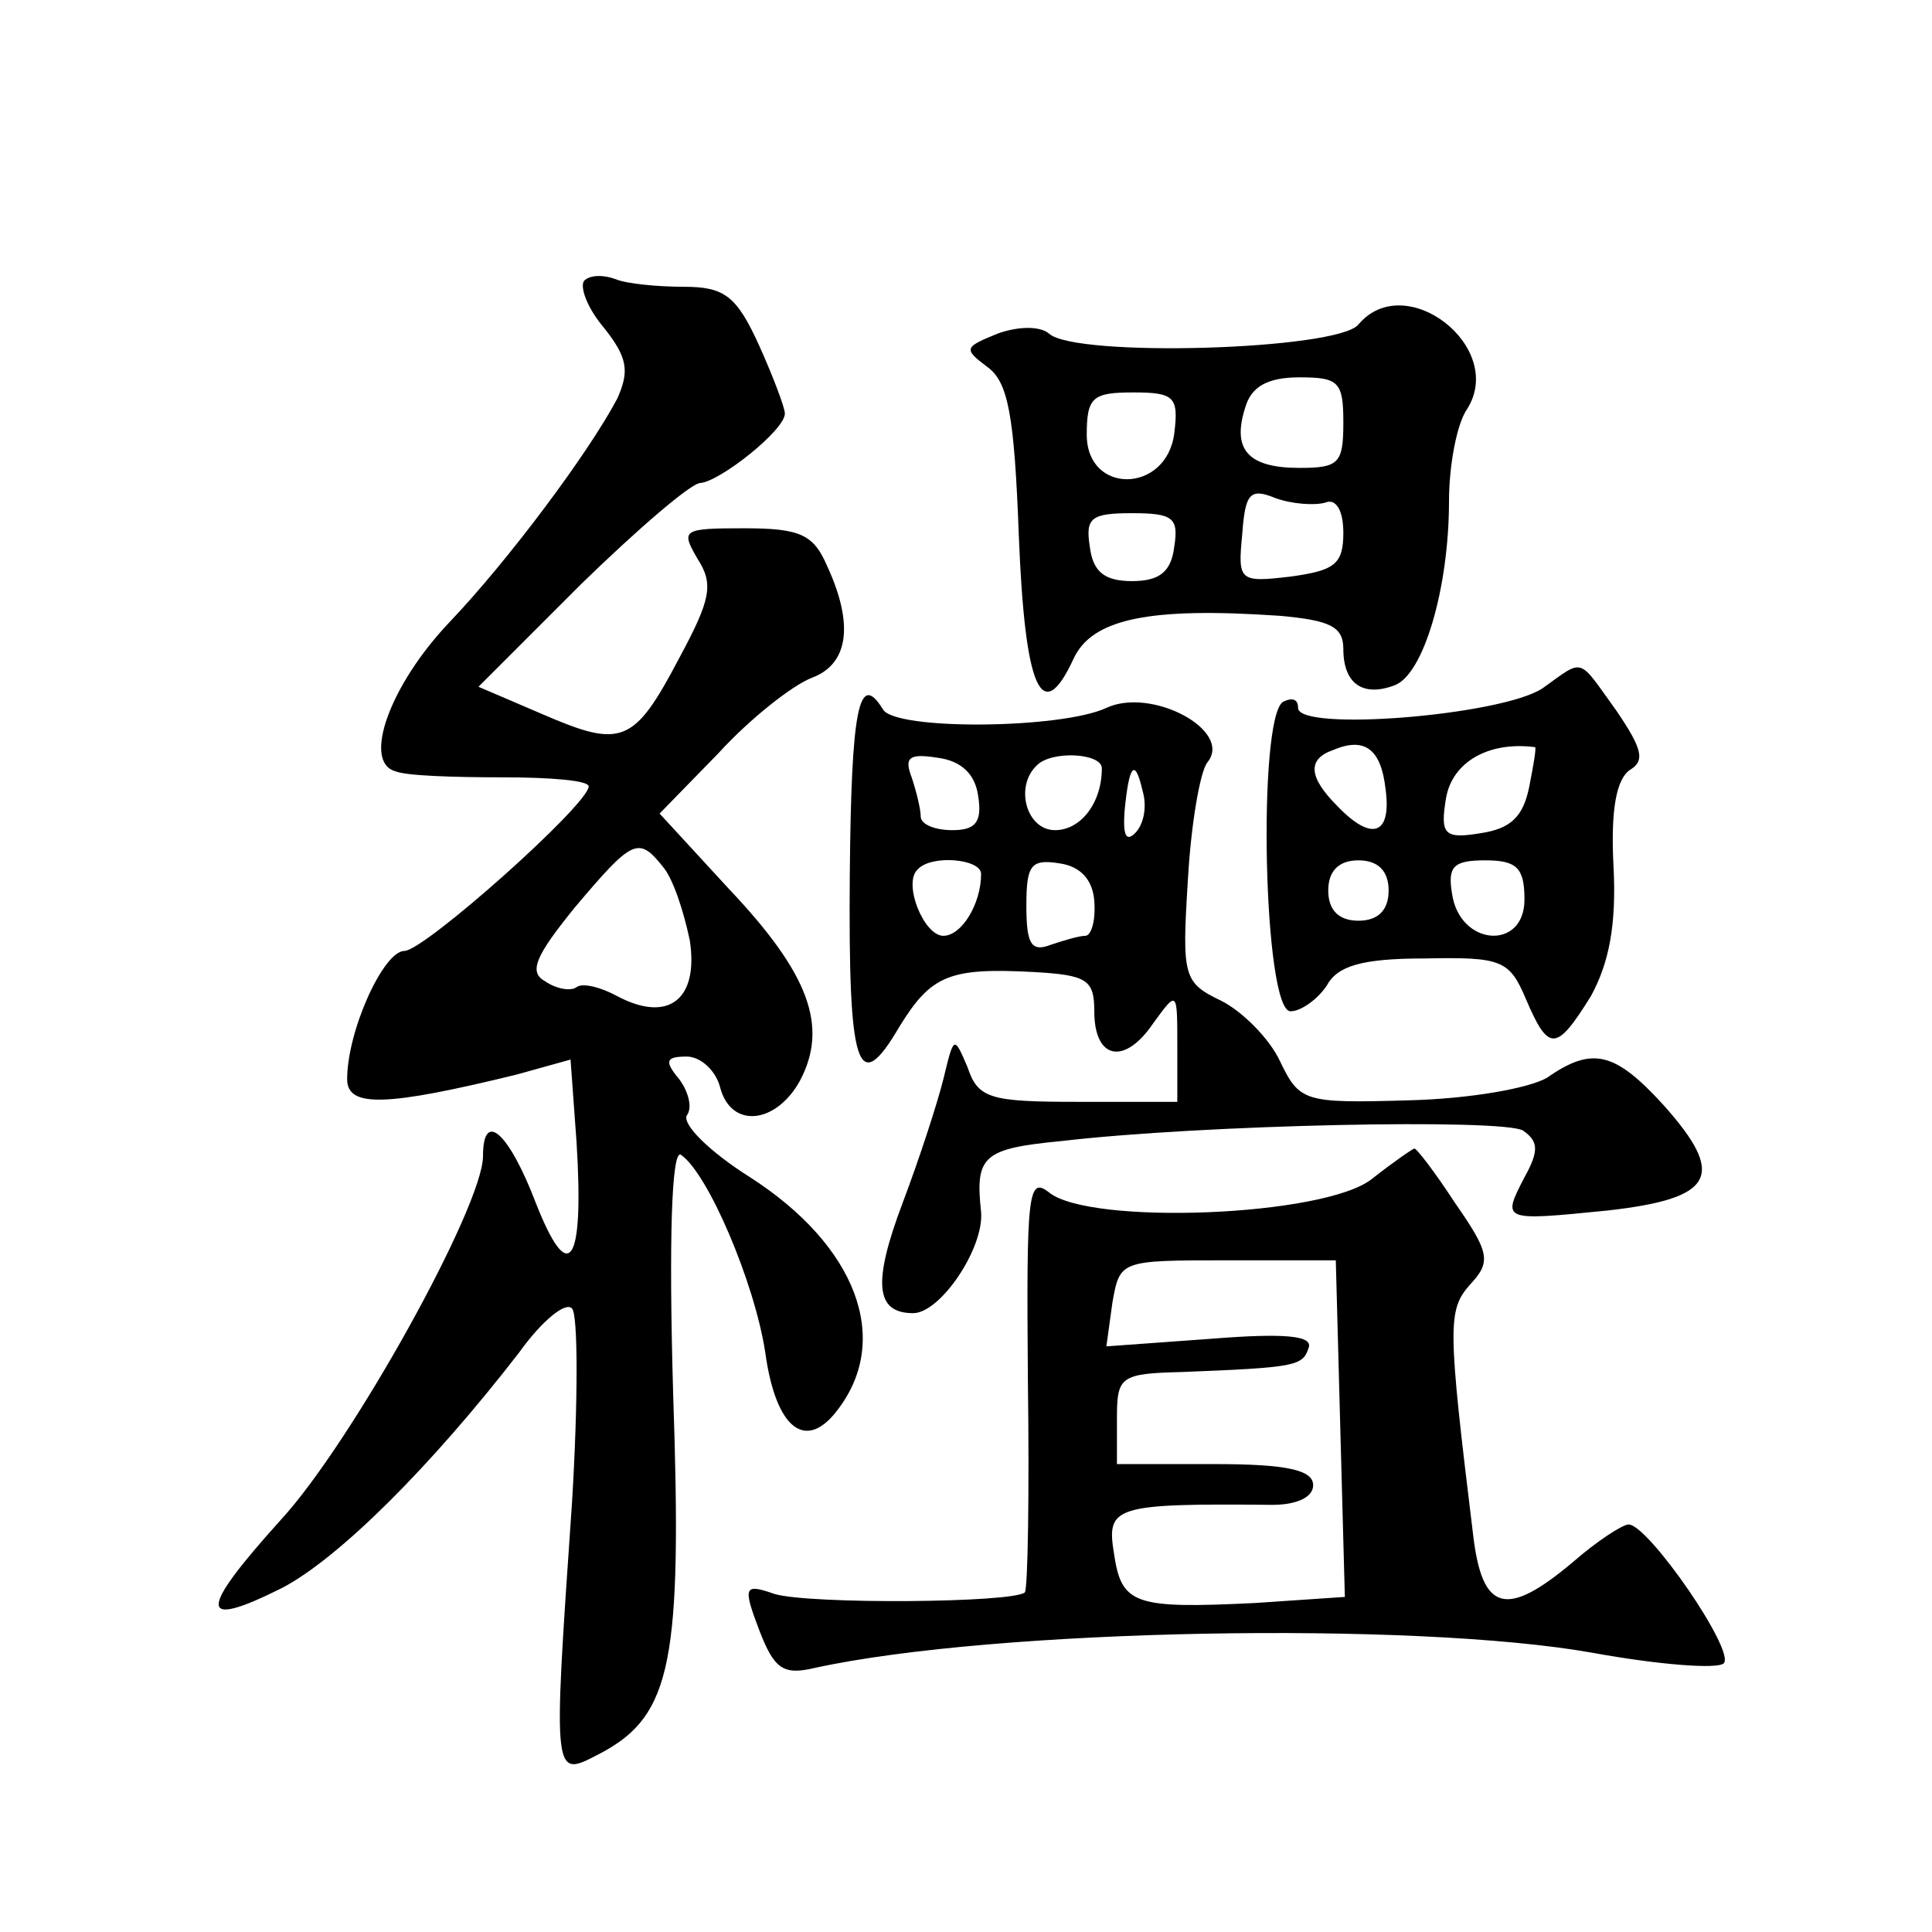
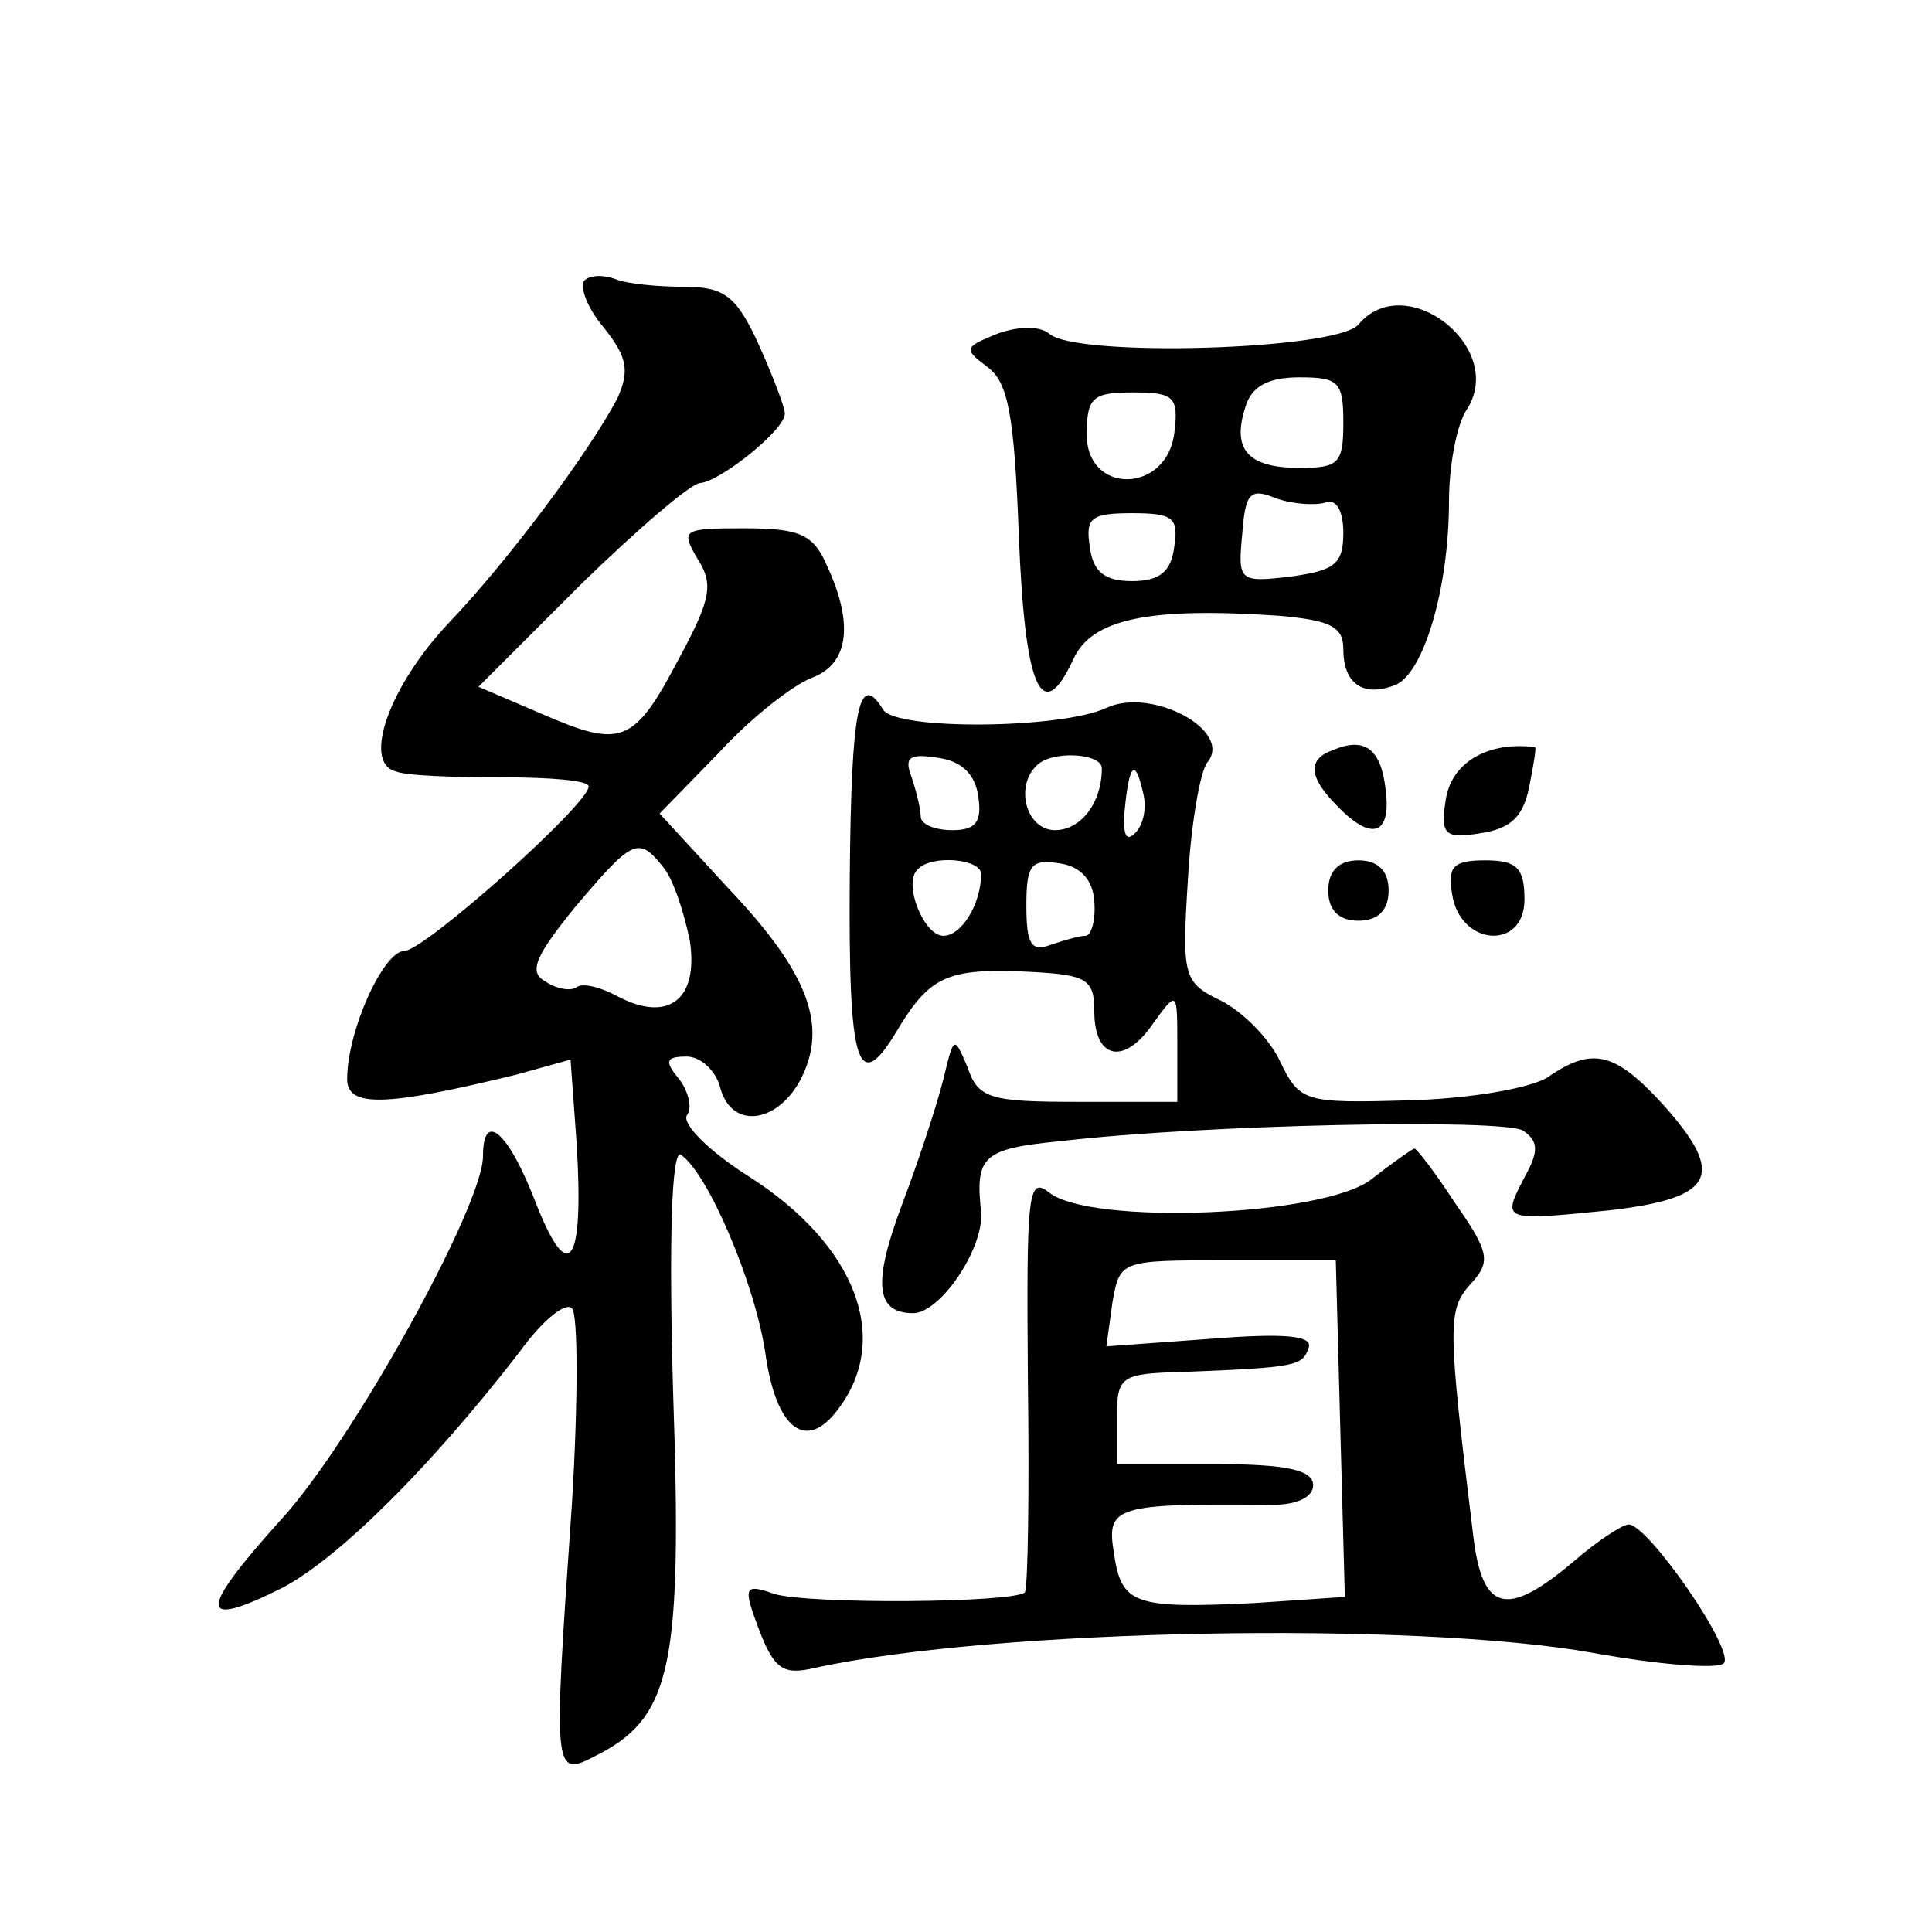
<svg xmlns="http://www.w3.org/2000/svg" version="1.0" width="128pt" height="128pt" viewBox="0 0 128 128" preserveAspectRatio="xMidYMid meet">
  <g transform="translate(0,128) scale(0.1,-0.1)" fill="#0" stroke="none">
-     <path d="M387 1094 c-3 -4 2 -18 13 -31 16 -20 17 -29 9 -47 -19 -36 -72 -107 -111 -148 -40 -42 -58 -93 -36 -99 7 -3 39 -4 71 -4 31 0 57 -2 57 -6 0 -12 -109 -109 -122 -109 -14 0 -38 -53 -38 -85 0 -19 26 -18 112 3 l36 10 4 -55 c5 -81 -5 -96 -27 -40 -18 47 -35 62 -35 31 0 -33 -87 -190 -134 -241 -55 -61 -55 -73 1 -45 38 20 99 81 157 156 15 21 31 34 35 29 4 -4 4 -62 0 -128 -13 -189 -13 -183 20 -166 46 25 53 61 47 237 -3 103 -1 162 5 159 18 -12 49 -85 56 -131 7 -51 27 -66 48 -38 36 47 12 109 -58 154 -27 17 -45 35 -42 41 4 5 1 16 -5 24 -10 12 -9 15 5 15 9 0 19 -9 22 -20 7 -28 37 -25 53 4 19 36 6 71 -47 127 l-46 50 39 40 c21 23 49 45 62 50 24 9 28 35 10 74 -9 21 -18 25 -55 25 -41 0 -42 -1 -31 -20 11 -17 9 -27 -12 -66 -30 -57 -38 -60 -91 -37 l-42 18 68 68 c38 37 73 67 79 67 13 1 56 35 56 46 0 4 -8 25 -17 45 -15 33 -23 39 -50 39 -17 0 -38 2 -45 5 -8 3 -17 3 -21 -1z m52 -388 c7 -8 14 -30 18 -49 6 -39 -14 -55 -48 -37 -11 6 -23 9 -27 6 -4 -3 -14 -1 -21 4 -11 6 -6 17 20 49 38 45 42 47 58 27z M900 1065 c-14 -17 -188 -22 -205 -6 -6 5 -20 5 -34 0 -22 -9 -23 -10 -7 -22 14 -10 18 -32 21 -112 4 -101 15 -127 36 -82 12 27 50 35 137 29 33 -3 42 -7 42 -22 0 -23 13 -32 34 -24 19 7 36 64 36 122 0 23 5 51 12 61 26 41 -41 93 -72 56z m-10 -65 c0 -27 -3 -30 -29 -30 -34 0 -45 12 -36 40 4 14 15 20 36 20 26 0 29 -3 29 -30z m-112 -7 c-5 -40 -58 -41 -58 -1 0 25 4 28 31 28 27 0 30 -3 27 -27z m100 -46 c7 3 12 -5 12 -20 0 -21 -6 -25 -35 -29 -34 -4 -35 -3 -32 28 2 27 5 31 22 24 11 -4 26 -5 33 -3z m-100 -29 c-2 -17 -10 -23 -28 -23 -18 0 -26 6 -28 23 -3 19 1 22 28 22 27 0 31 -3 28 -22z M1022 824 c-27 -18 -162 -29 -162 -13 0 6 -4 7 -10 4 -17 -11 -13 -205 5 -205 7 0 18 8 24 17 7 13 23 18 65 18 51 1 56 -1 67 -27 15 -35 20 -35 43 2 12 22 17 47 15 86 -2 38 2 58 11 64 10 6 8 14 -9 39 -26 36 -21 35 -49 15z m-104 -67 c4 -30 -9 -35 -32 -11 -19 19 -20 31 -3 37 21 9 32 1 35 -26z m95 1 c-4 -19 -12 -27 -32 -30 -24 -4 -27 -1 -23 23 4 24 28 38 59 34 1 0 -1 -12 -4 -27z m-93 -68 c0 -13 -7 -20 -20 -20 -13 0 -20 7 -20 20 0 13 7 20 20 20 13 0 20 -7 20 -20z m90 -6 c0 -34 -43 -31 -48 4 -3 18 1 22 22 22 21 0 26 -5 26 -26z M563 700 c-1 -128 5 -148 33 -100 21 34 33 39 89 36 35 -2 40 -5 40 -26 0 -32 20 -36 39 -8 16 22 16 22 16 -15 l0 -37 -65 0 c-59 0 -67 2 -74 23 -9 21 -9 21 -16 -8 -4 -16 -16 -53 -27 -82 -20 -53 -18 -73 7 -73 18 0 47 43 45 67 -4 37 1 42 53 47 94 11 292 15 306 7 10 -7 11 -13 1 -31 -15 -29 -15 -29 55 -22 71 8 79 23 37 70 -32 35 -47 39 -77 18 -12 -7 -51 -14 -92 -15 -69 -2 -72 -1 -85 26 -7 15 -25 33 -39 40 -25 12 -26 16 -22 80 2 36 8 72 13 78 17 21 -37 50 -67 36 -30 -14 -140 -15 -148 -1 -16 26 -21 1 -22 -110z m85 53 c3 -18 -2 -23 -17 -23 -12 0 -21 4 -21 9 0 5 -3 17 -6 26 -5 13 -2 16 17 13 16 -2 25 -11 27 -25z m82 18 c0 -23 -14 -41 -31 -41 -19 0 -27 29 -12 43 10 10 43 8 43 -2z m22 -43 c-6 -6 -8 -1 -7 14 3 32 7 36 12 14 3 -10 1 -22 -5 -28z m-102 -27 c0 -20 -13 -41 -25 -41 -13 0 -27 35 -17 44 9 10 42 7 42 -3z m75 -18 c1 -13 -2 -23 -6 -23 -4 0 -14 -3 -23 -6 -13 -5 -16 1 -16 26 0 27 3 31 22 28 14 -2 22 -11 23 -25z M909 499 c-31 -25 -187 -31 -214 -9 -14 11 -15 -1 -14 -124 1 -75 0 -138 -2 -141 -8 -7 -143 -8 -166 -1 -20 7 -21 5 -10 -24 10 -26 16 -30 37 -25 119 26 397 31 515 10 44 -8 83 -11 87 -7 8 8 -50 92 -63 92 -4 0 -21 -11 -37 -25 -44 -37 -60 -33 -66 18 -17 139 -17 149 -2 166 14 15 13 21 -10 54 -13 20 -26 37 -27 36 -1 0 -14 -9 -28 -20z m-21 -166 l3 -111 -59 -4 c-81 -4 -89 -1 -94 33 -5 31 0 33 105 32 16 0 27 5 27 13 0 10 -17 14 -65 14 l-65 0 0 30 c0 28 2 30 43 31 76 3 80 4 84 16 3 8 -15 10 -65 6 l-69 -5 4 29 c5 28 5 28 76 28 l72 0 3 -112z" />
+     <path d="M387 1094 c-3 -4 2 -18 13 -31 16 -20 17 -29 9 -47 -19 -36 -72 -107 -111 -148 -40 -42 -58 -93 -36 -99 7 -3 39 -4 71 -4 31 0 57 -2 57 -6 0 -12 -109 -109 -122 -109 -14 0 -38 -53 -38 -85 0 -19 26 -18 112 3 l36 10 4 -55 c5 -81 -5 -96 -27 -40 -18 47 -35 62 -35 31 0 -33 -87 -190 -134 -241 -55 -61 -55 -73 1 -45 38 20 99 81 157 156 15 21 31 34 35 29 4 -4 4 -62 0 -128 -13 -189 -13 -183 20 -166 46 25 53 61 47 237 -3 103 -1 162 5 159 18 -12 49 -85 56 -131 7 -51 27 -66 48 -38 36 47 12 109 -58 154 -27 17 -45 35 -42 41 4 5 1 16 -5 24 -10 12 -9 15 5 15 9 0 19 -9 22 -20 7 -28 37 -25 53 4 19 36 6 71 -47 127 l-46 50 39 40 c21 23 49 45 62 50 24 9 28 35 10 74 -9 21 -18 25 -55 25 -41 0 -42 -1 -31 -20 11 -17 9 -27 -12 -66 -30 -57 -38 -60 -91 -37 l-42 18 68 68 c38 37 73 67 79 67 13 1 56 35 56 46 0 4 -8 25 -17 45 -15 33 -23 39 -50 39 -17 0 -38 2 -45 5 -8 3 -17 3 -21 -1z m52 -388 c7 -8 14 -30 18 -49 6 -39 -14 -55 -48 -37 -11 6 -23 9 -27 6 -4 -3 -14 -1 -21 4 -11 6 -6 17 20 49 38 45 42 47 58 27z M900 1065 c-14 -17 -188 -22 -205 -6 -6 5 -20 5 -34 0 -22 -9 -23 -10 -7 -22 14 -10 18 -32 21 -112 4 -101 15 -127 36 -82 12 27 50 35 137 29 33 -3 42 -7 42 -22 0 -23 13 -32 34 -24 19 7 36 64 36 122 0 23 5 51 12 61 26 41 -41 93 -72 56z m-10 -65 c0 -27 -3 -30 -29 -30 -34 0 -45 12 -36 40 4 14 15 20 36 20 26 0 29 -3 29 -30z m-112 -7 c-5 -40 -58 -41 -58 -1 0 25 4 28 31 28 27 0 30 -3 27 -27z m100 -46 c7 3 12 -5 12 -20 0 -21 -6 -25 -35 -29 -34 -4 -35 -3 -32 28 2 27 5 31 22 24 11 -4 26 -5 33 -3z m-100 -29 c-2 -17 -10 -23 -28 -23 -18 0 -26 6 -28 23 -3 19 1 22 28 22 27 0 31 -3 28 -22z M1022 824 z m-104 -67 c4 -30 -9 -35 -32 -11 -19 19 -20 31 -3 37 21 9 32 1 35 -26z m95 1 c-4 -19 -12 -27 -32 -30 -24 -4 -27 -1 -23 23 4 24 28 38 59 34 1 0 -1 -12 -4 -27z m-93 -68 c0 -13 -7 -20 -20 -20 -13 0 -20 7 -20 20 0 13 7 20 20 20 13 0 20 -7 20 -20z m90 -6 c0 -34 -43 -31 -48 4 -3 18 1 22 22 22 21 0 26 -5 26 -26z M563 700 c-1 -128 5 -148 33 -100 21 34 33 39 89 36 35 -2 40 -5 40 -26 0 -32 20 -36 39 -8 16 22 16 22 16 -15 l0 -37 -65 0 c-59 0 -67 2 -74 23 -9 21 -9 21 -16 -8 -4 -16 -16 -53 -27 -82 -20 -53 -18 -73 7 -73 18 0 47 43 45 67 -4 37 1 42 53 47 94 11 292 15 306 7 10 -7 11 -13 1 -31 -15 -29 -15 -29 55 -22 71 8 79 23 37 70 -32 35 -47 39 -77 18 -12 -7 -51 -14 -92 -15 -69 -2 -72 -1 -85 26 -7 15 -25 33 -39 40 -25 12 -26 16 -22 80 2 36 8 72 13 78 17 21 -37 50 -67 36 -30 -14 -140 -15 -148 -1 -16 26 -21 1 -22 -110z m85 53 c3 -18 -2 -23 -17 -23 -12 0 -21 4 -21 9 0 5 -3 17 -6 26 -5 13 -2 16 17 13 16 -2 25 -11 27 -25z m82 18 c0 -23 -14 -41 -31 -41 -19 0 -27 29 -12 43 10 10 43 8 43 -2z m22 -43 c-6 -6 -8 -1 -7 14 3 32 7 36 12 14 3 -10 1 -22 -5 -28z m-102 -27 c0 -20 -13 -41 -25 -41 -13 0 -27 35 -17 44 9 10 42 7 42 -3z m75 -18 c1 -13 -2 -23 -6 -23 -4 0 -14 -3 -23 -6 -13 -5 -16 1 -16 26 0 27 3 31 22 28 14 -2 22 -11 23 -25z M909 499 c-31 -25 -187 -31 -214 -9 -14 11 -15 -1 -14 -124 1 -75 0 -138 -2 -141 -8 -7 -143 -8 -166 -1 -20 7 -21 5 -10 -24 10 -26 16 -30 37 -25 119 26 397 31 515 10 44 -8 83 -11 87 -7 8 8 -50 92 -63 92 -4 0 -21 -11 -37 -25 -44 -37 -60 -33 -66 18 -17 139 -17 149 -2 166 14 15 13 21 -10 54 -13 20 -26 37 -27 36 -1 0 -14 -9 -28 -20z m-21 -166 l3 -111 -59 -4 c-81 -4 -89 -1 -94 33 -5 31 0 33 105 32 16 0 27 5 27 13 0 10 -17 14 -65 14 l-65 0 0 30 c0 28 2 30 43 31 76 3 80 4 84 16 3 8 -15 10 -65 6 l-69 -5 4 29 c5 28 5 28 76 28 l72 0 3 -112z" />
  </g>
</svg>